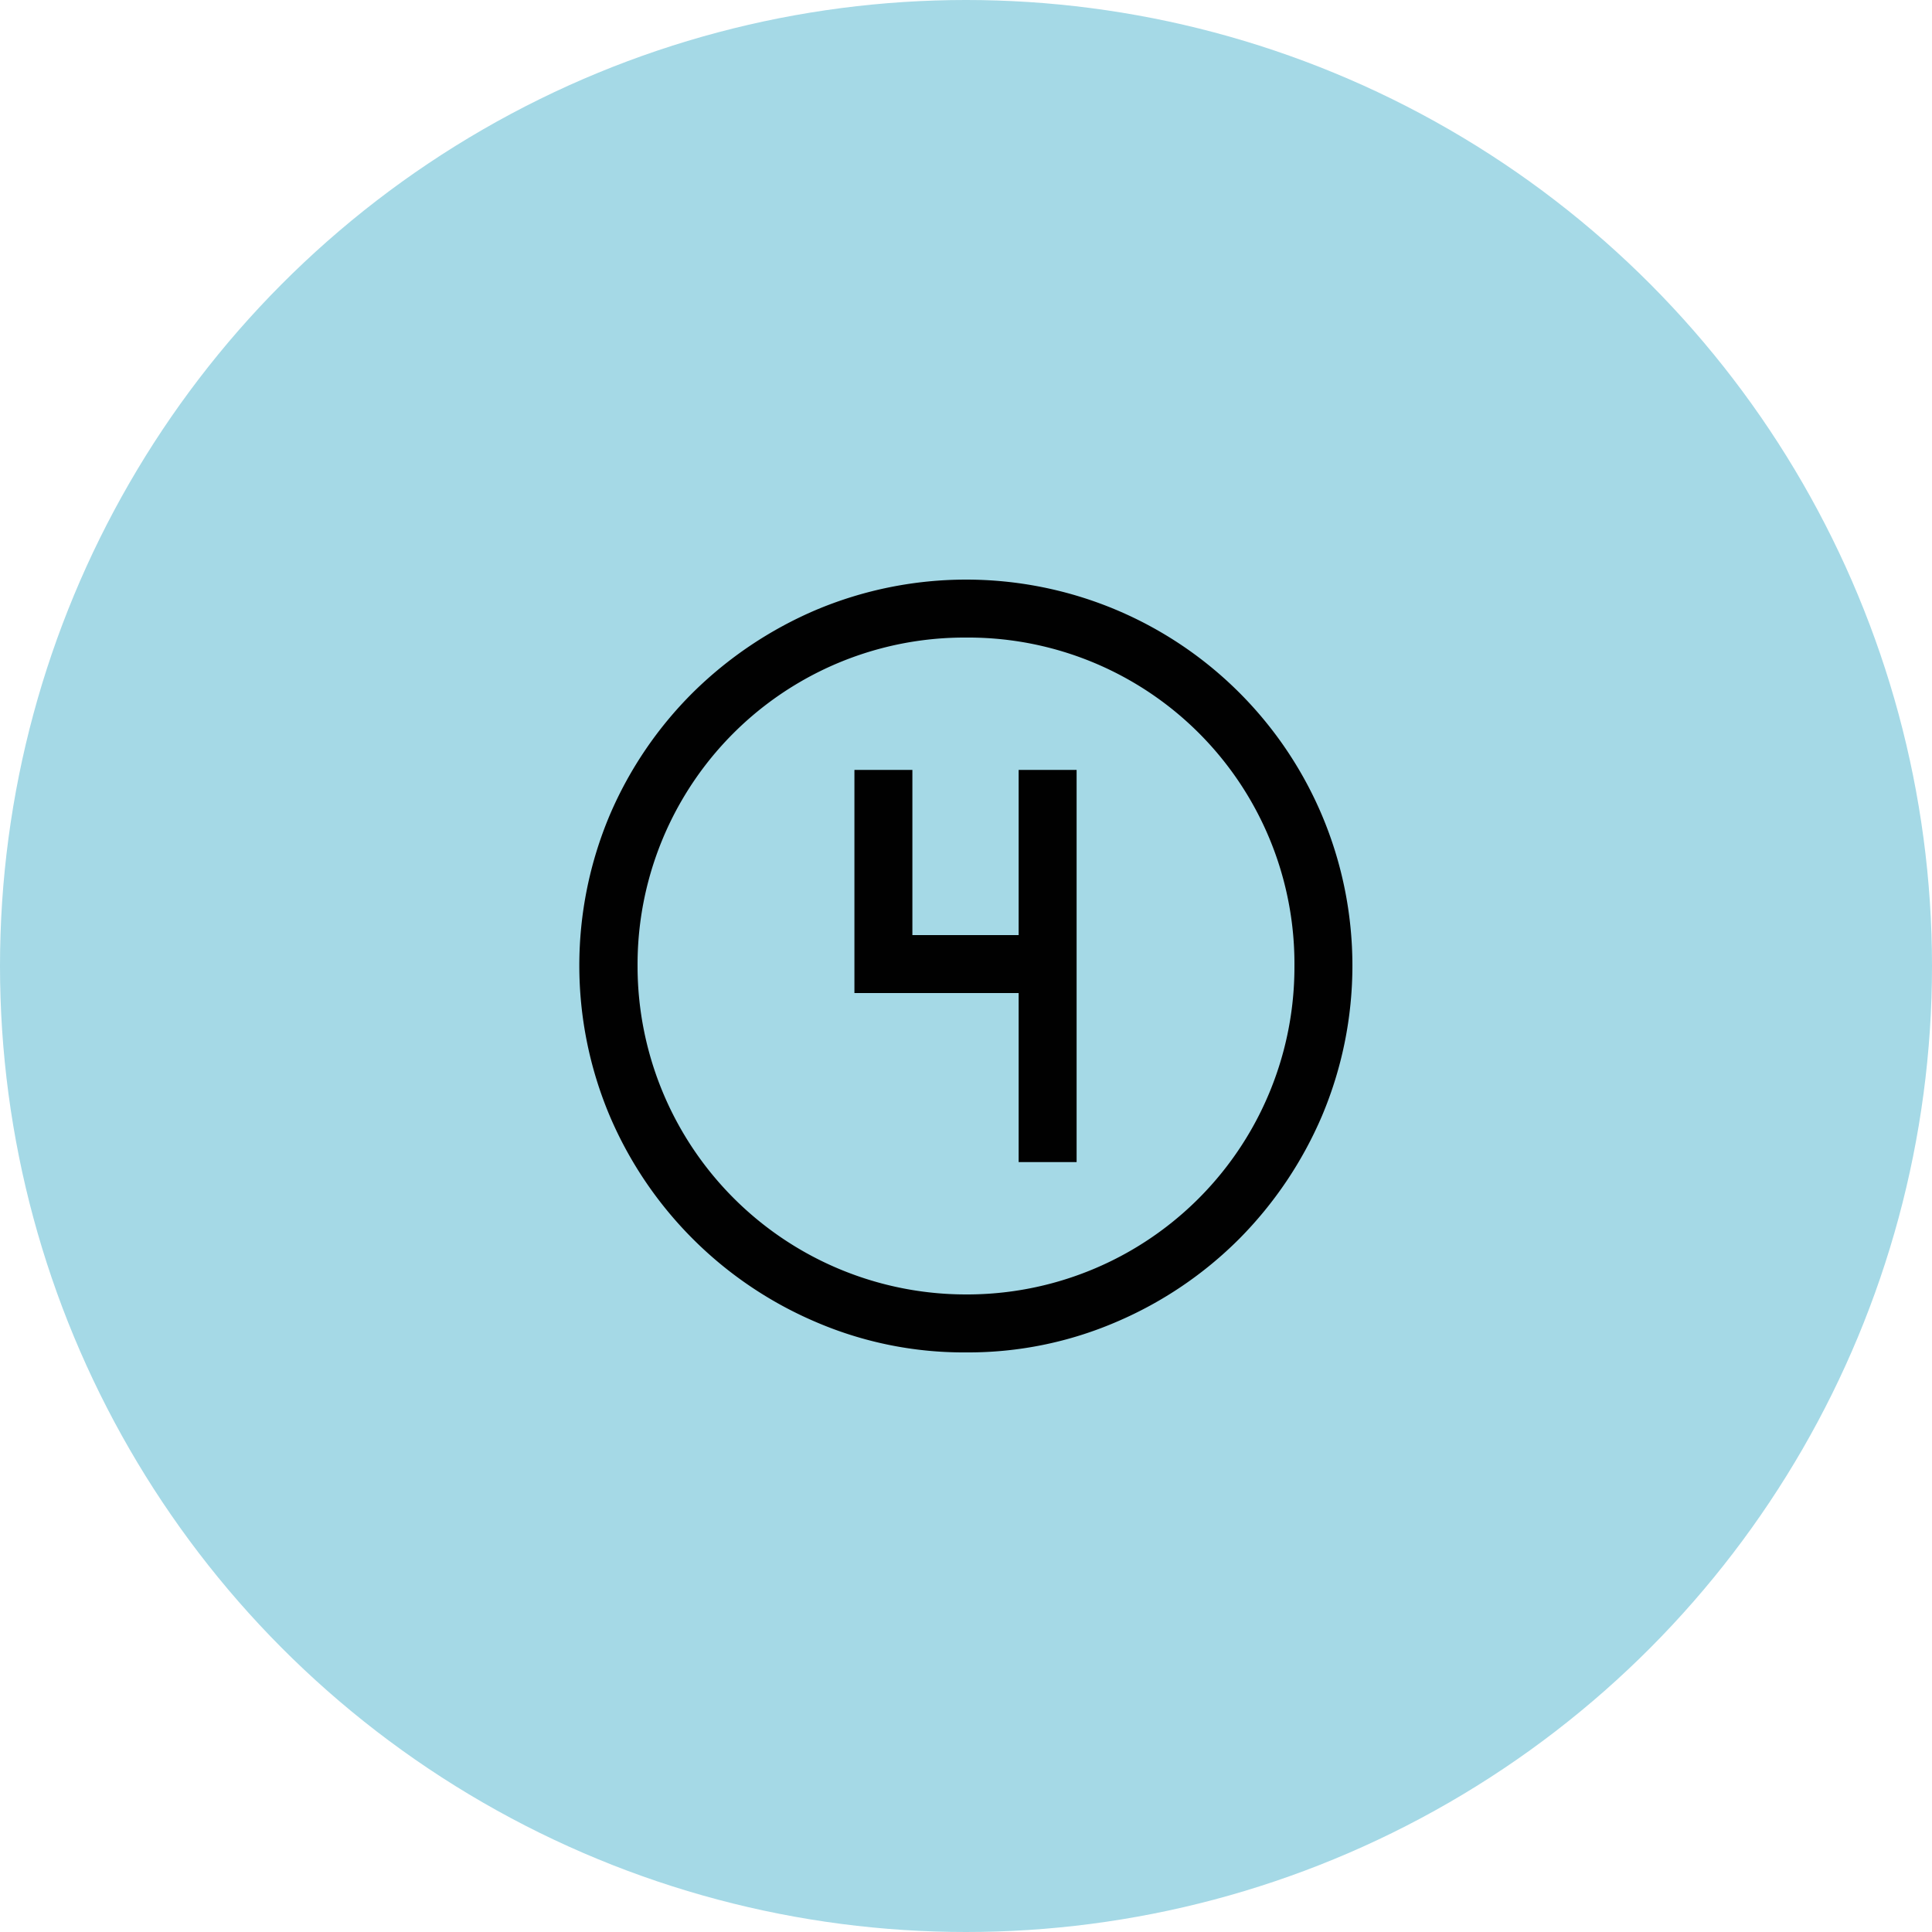
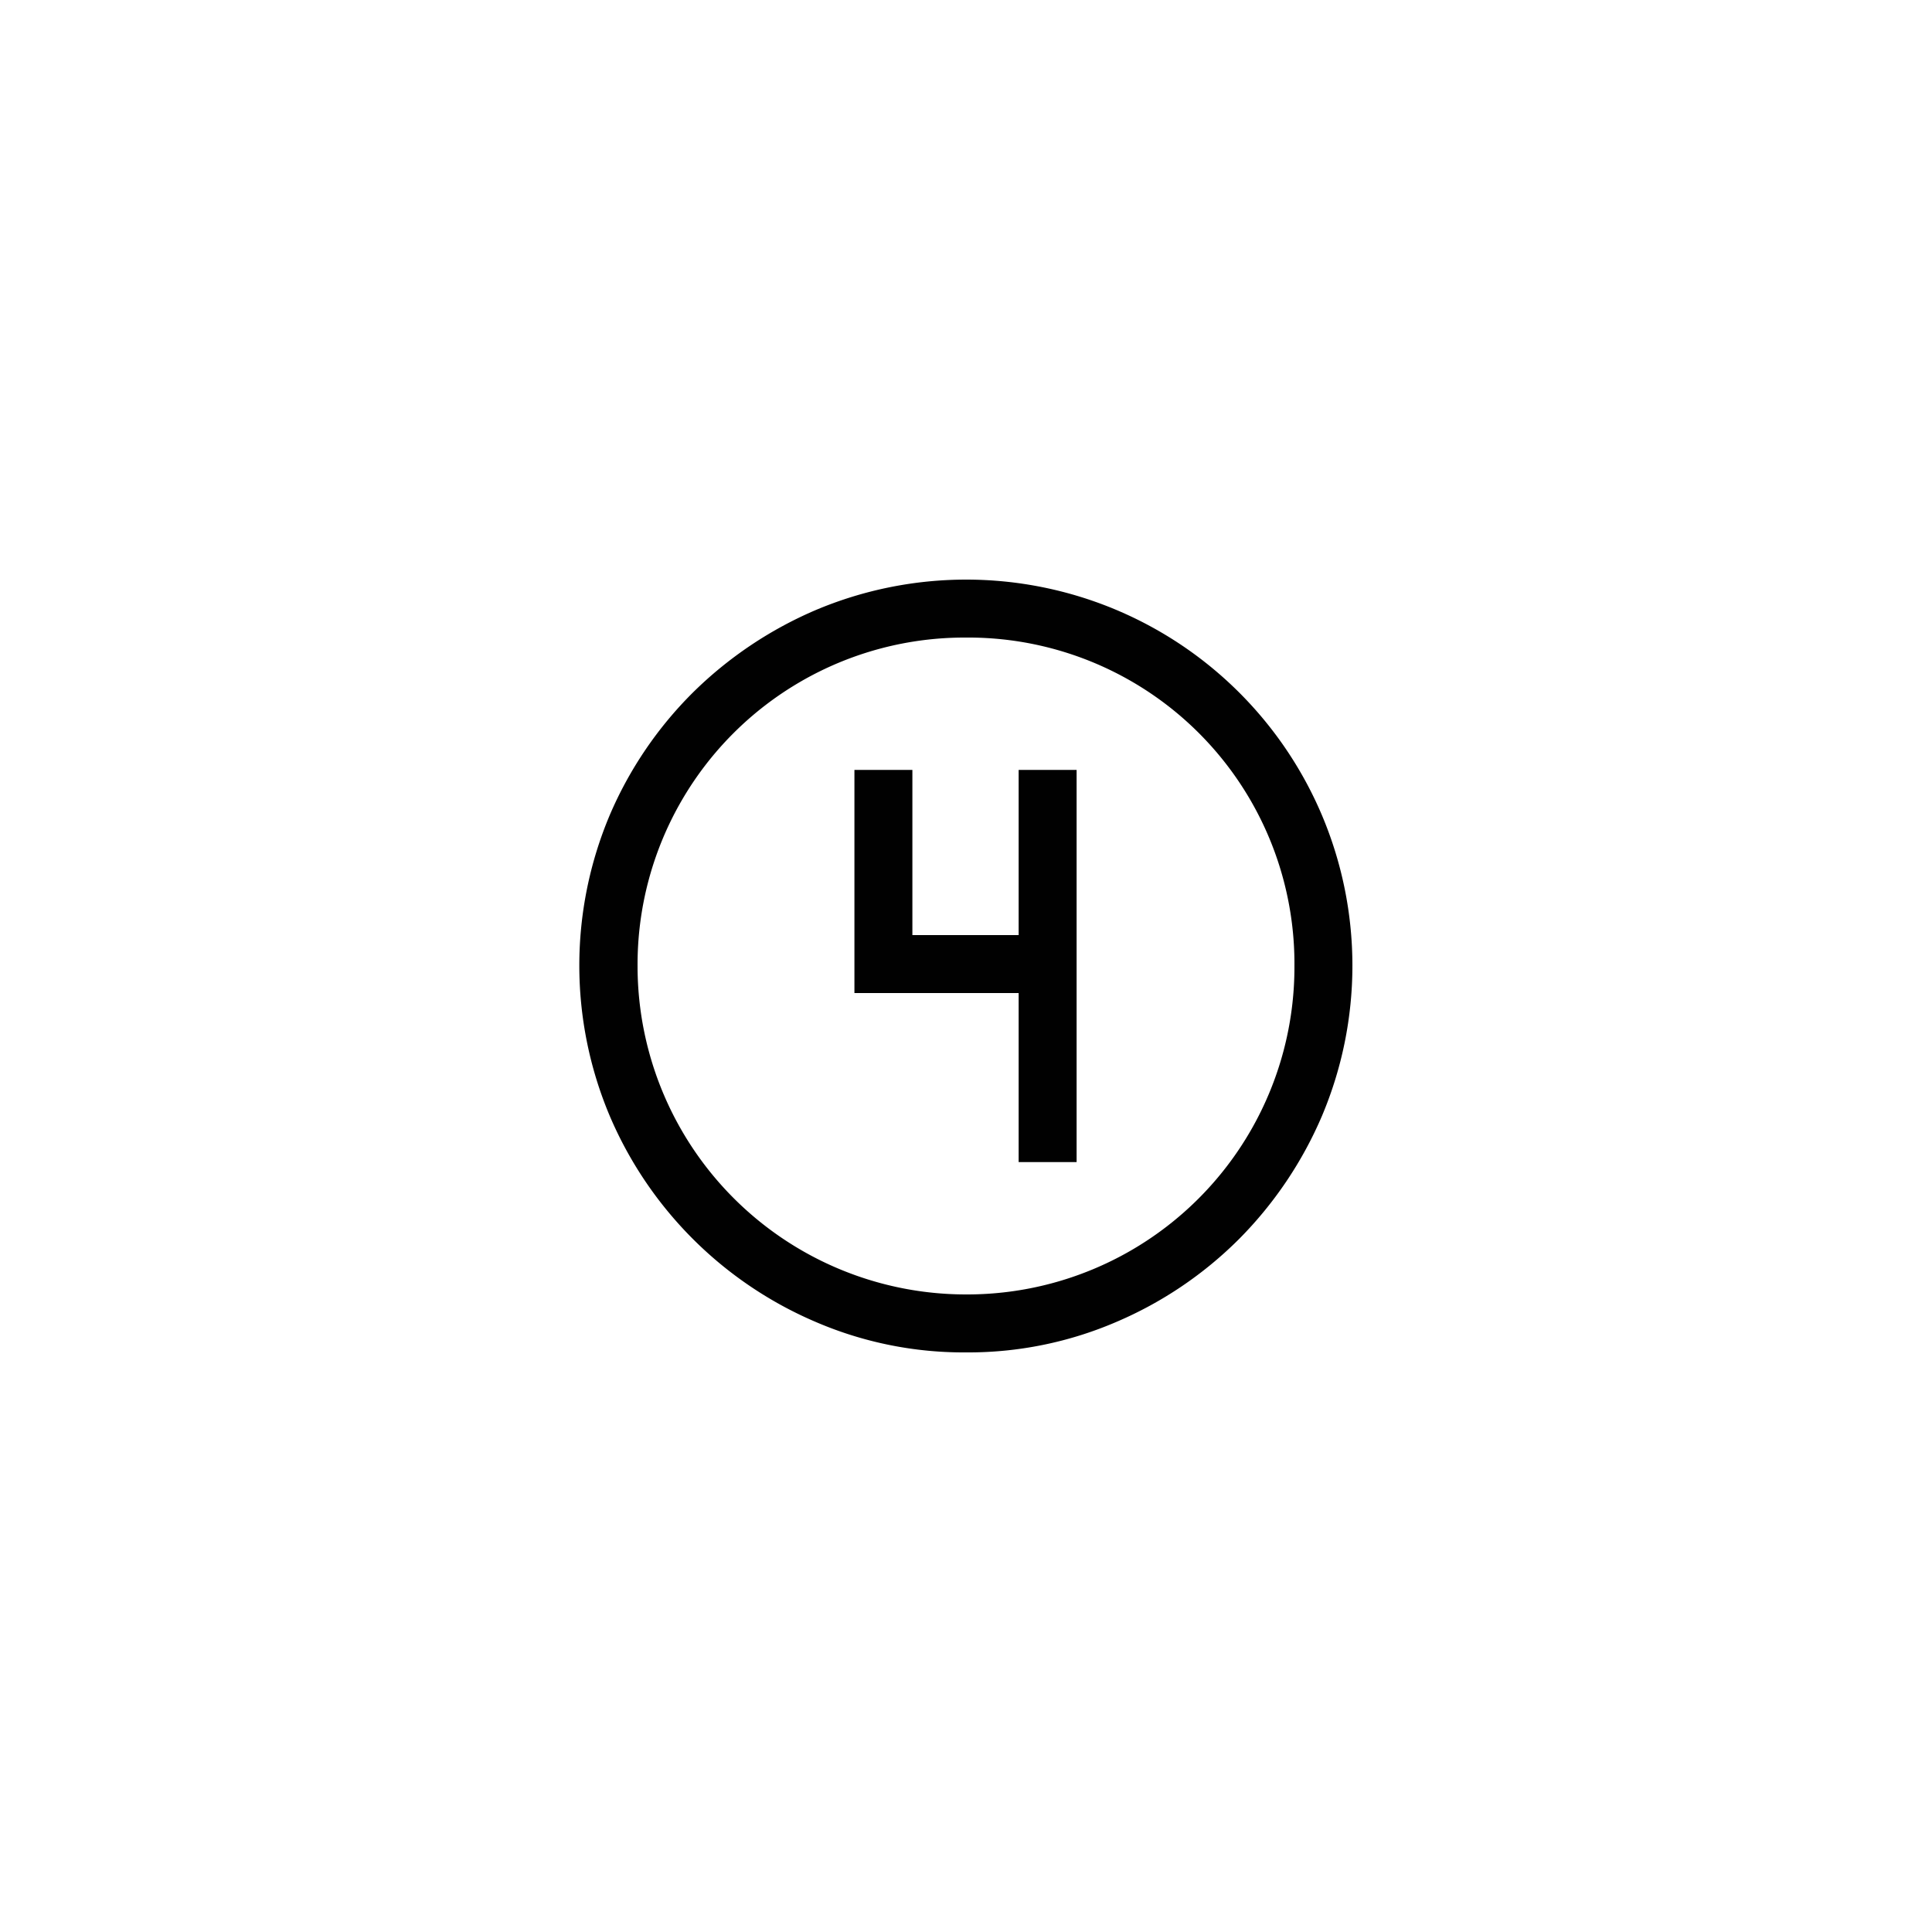
<svg xmlns="http://www.w3.org/2000/svg" viewBox="0 0 200 200">
  <defs>
    <style>.cls-1{fill:#a5d9e6;}.cls-2{fill:#010101;}</style>
  </defs>
  <title>Fichier 26</title>
  <g id="Calque_2" data-name="Calque 2">
    <g id="Calque_1-2" data-name="Calque 1">
-       <circle class="cls-1" cx="100" cy="100" r="100" />
      <path class="cls-2" d="M100,140a38.7,38.7,0,0,1-15.55-3.15,40.41,40.41,0,0,1-21.33-21.33,40.06,40.06,0,0,1,0-31.14,40.13,40.13,0,0,1,8.6-12.68,41.07,41.07,0,0,1,12.73-8.55,40.06,40.06,0,0,1,31.14,0A40,40,0,0,1,136.85,84.4a40,40,0,0,1,0,31.12,40.86,40.86,0,0,1-8.55,12.71,40.32,40.32,0,0,1-12.7,8.6A38.74,38.74,0,0,1,100,140Zm0-6a33.89,33.89,0,0,0,34-34A33.77,33.77,0,0,0,100,66a33.85,33.85,0,0,0-34,34,34,34,0,0,0,34.05,34Zm5.45-13.7h6V79.7h-6V96.8h-11V79.7h-6v23.1h17Z" />
    </g>
  </g>
</svg>